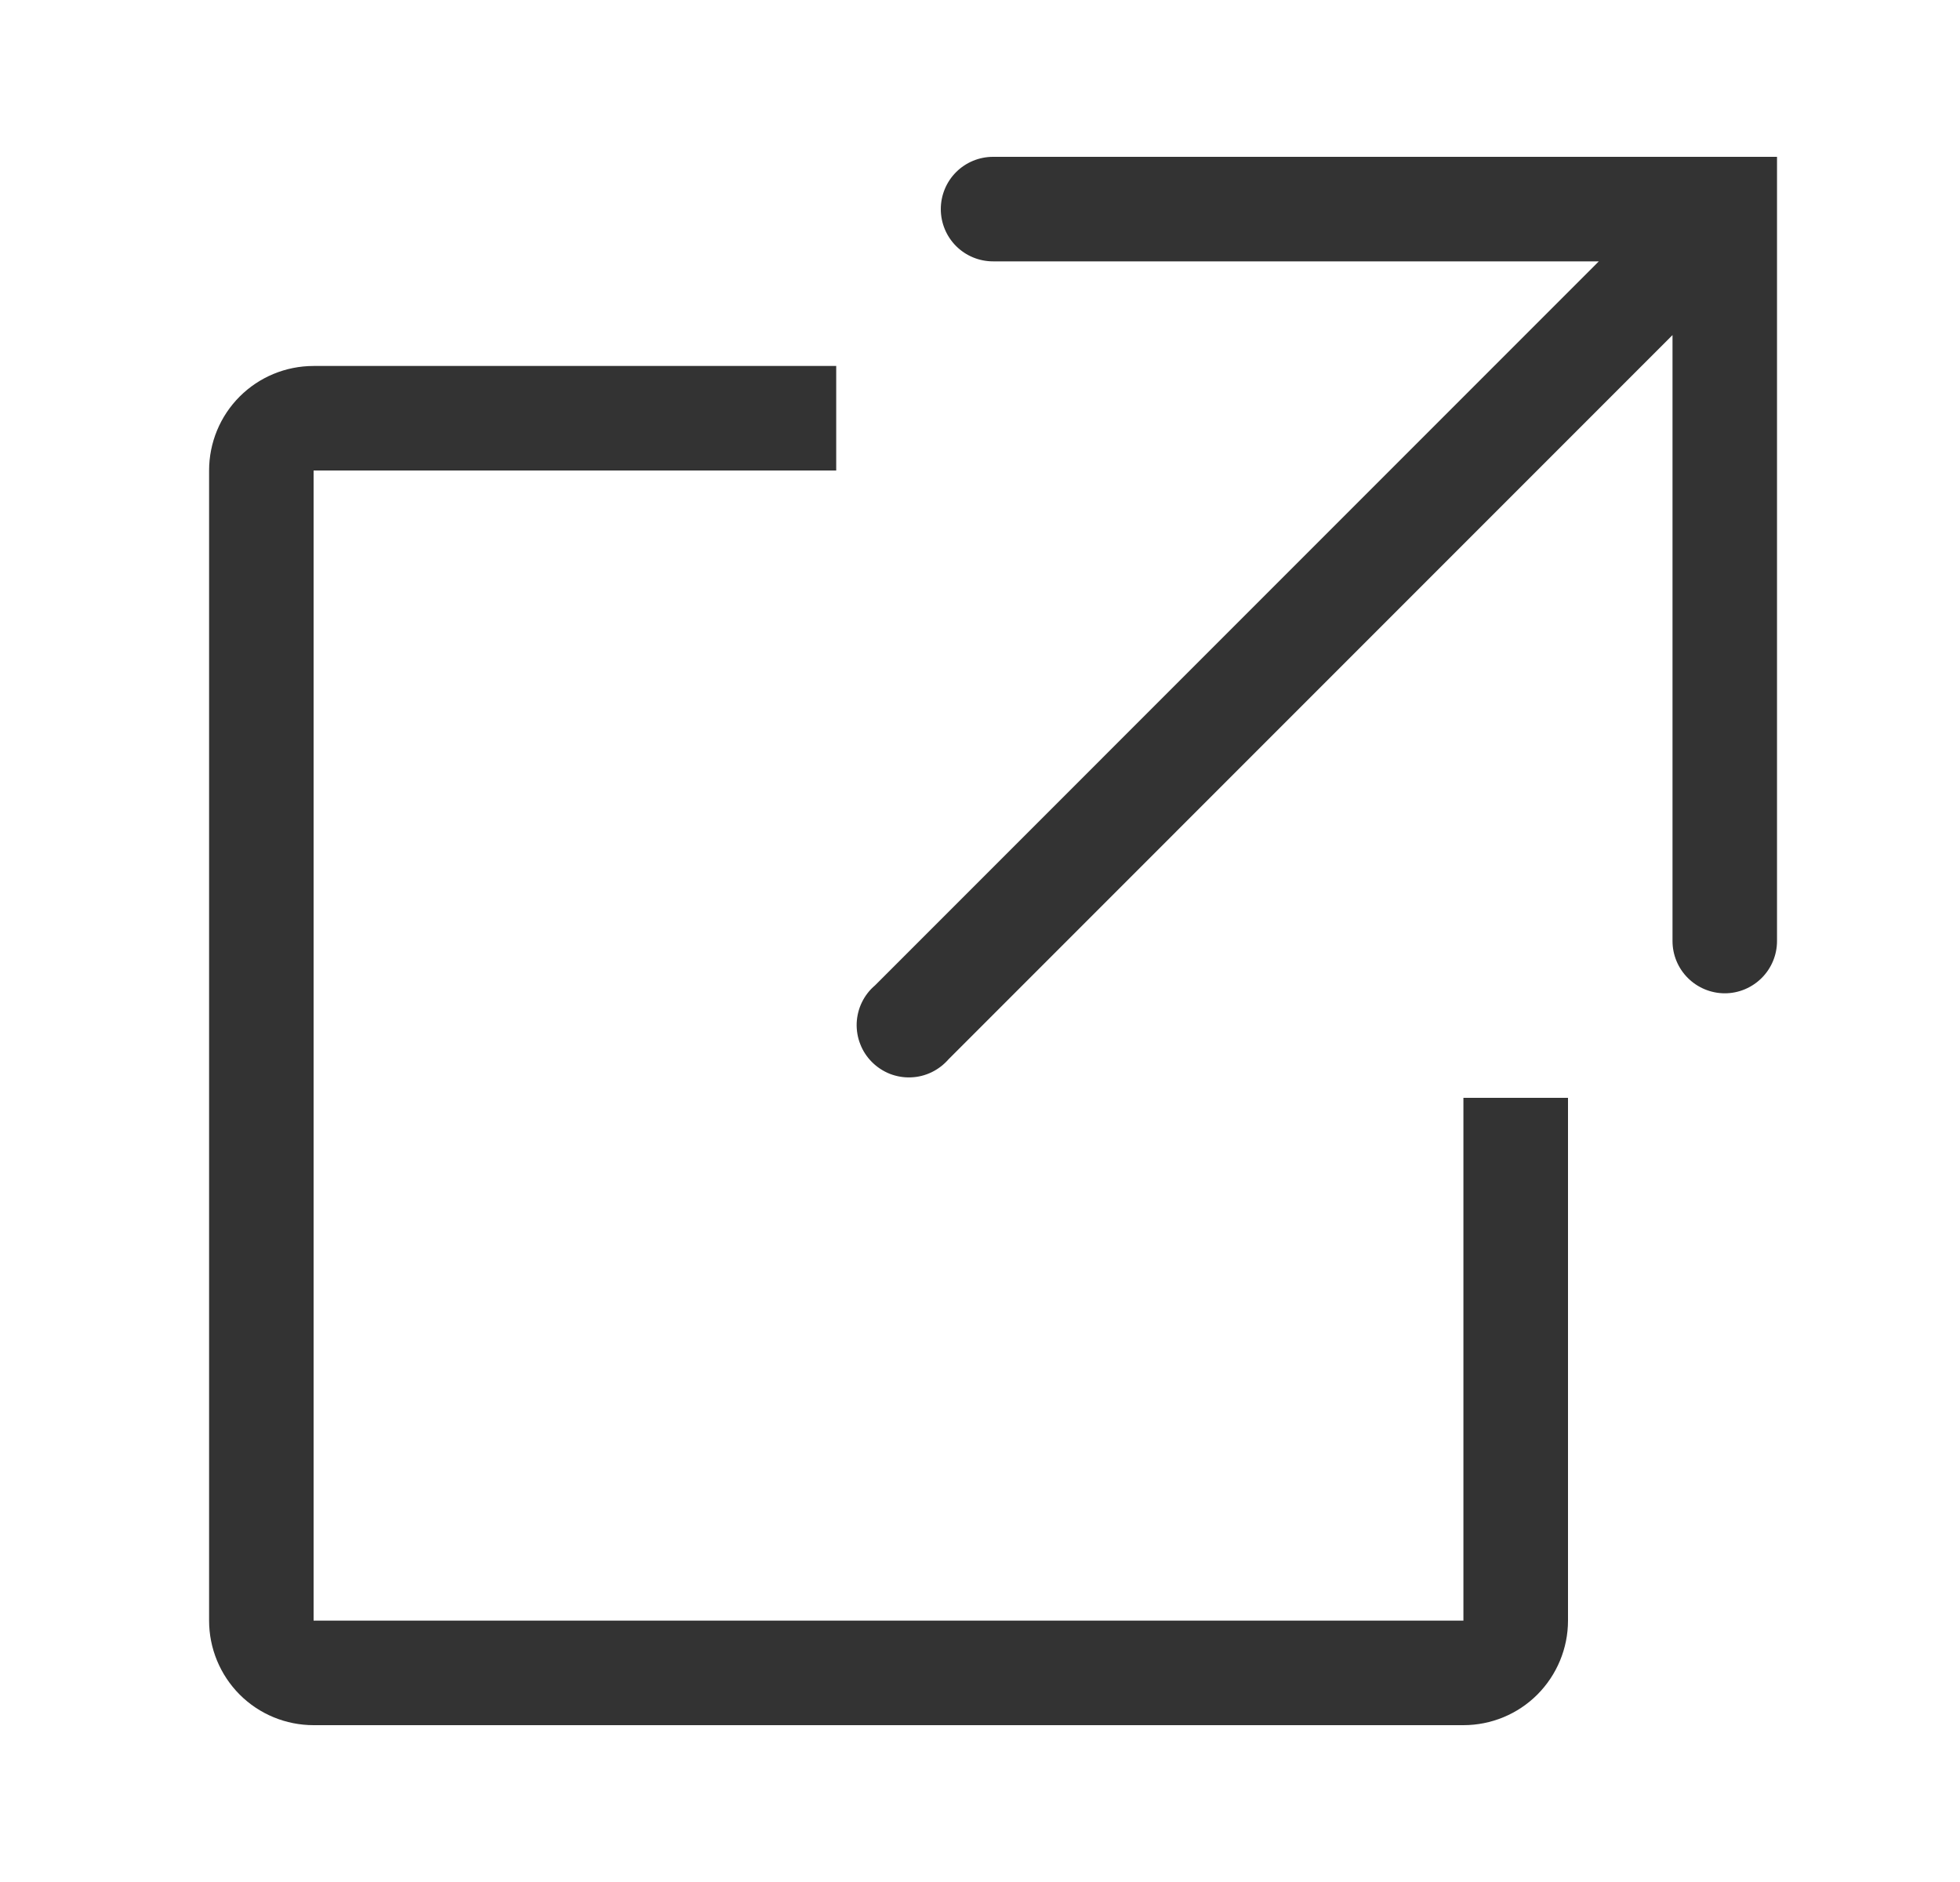
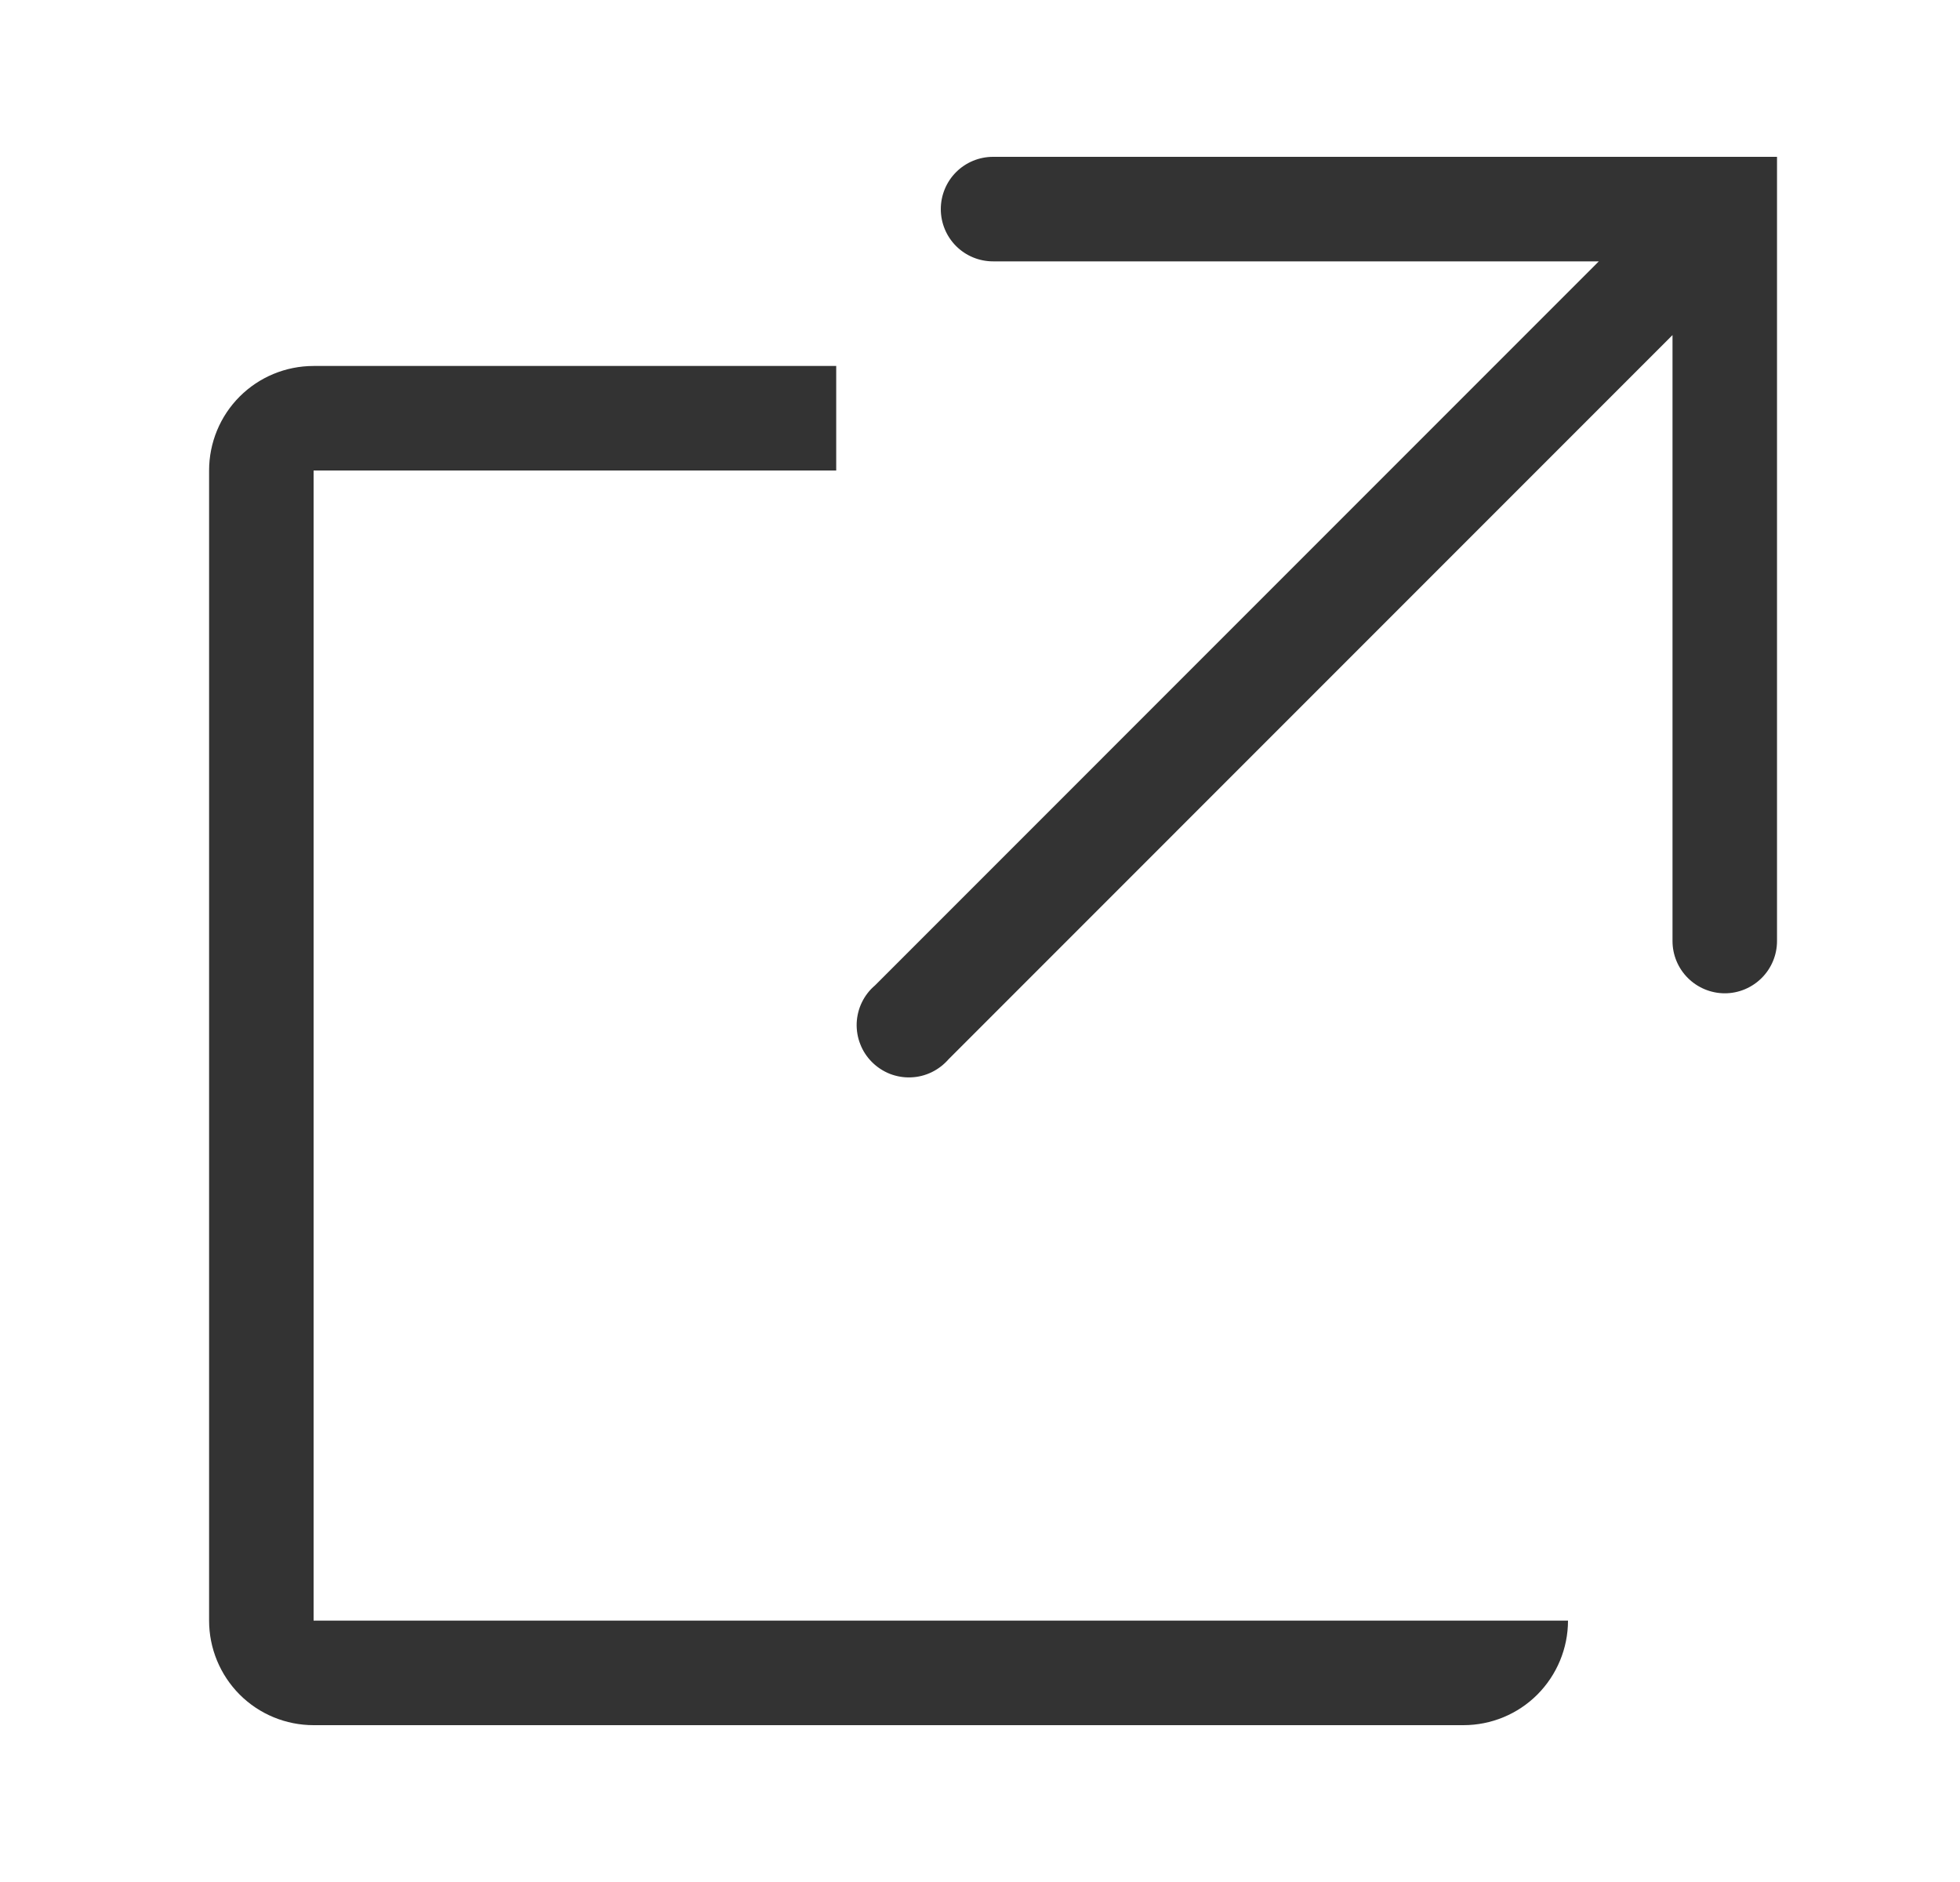
<svg xmlns="http://www.w3.org/2000/svg" width="25" height="24" viewBox="0 0 25 24" fill="none">
-   <path fill-rule="evenodd" clip-rule="evenodd" d="M12.195 2.195C12.32 2.07 12.49 2 12.666 2H22.666V12C22.666 12.177 22.596 12.346 22.471 12.471C22.346 12.596 22.177 12.667 22 12.667C21.823 12.667 21.653 12.596 21.528 12.471C21.403 12.346 21.333 12.177 21.333 12V4.273L12.1 13.507C12.04 13.576 11.966 13.633 11.884 13.673C11.801 13.713 11.711 13.736 11.619 13.739C11.527 13.743 11.436 13.727 11.35 13.694C11.265 13.66 11.187 13.609 11.122 13.544C11.057 13.479 11.006 13.402 10.973 13.316C10.939 13.231 10.924 13.139 10.927 13.047C10.931 12.956 10.953 12.865 10.993 12.783C11.033 12.7 11.09 12.626 11.16 12.567L20.393 3.333H12.666C12.49 3.333 12.32 3.263 12.195 3.138C12.07 3.013 12 2.843 12 2.667C12 2.49 12.07 2.32 12.195 2.195ZM4 22H18.666C19.02 22 19.359 21.86 19.609 21.61C19.859 21.359 20 21.02 20 20.667V14H18.666V20.667H4V6H10.666V4.667H4C3.646 4.667 3.307 4.807 3.057 5.057C2.807 5.307 2.667 5.646 2.667 6V20.667C2.667 21.02 2.807 21.359 3.057 21.61C3.307 21.86 3.646 22 4 22Z" fill="#333333" />
+   <path fill-rule="evenodd" clip-rule="evenodd" d="M12.195 2.195C12.32 2.07 12.49 2 12.666 2H22.666V12C22.666 12.177 22.596 12.346 22.471 12.471C22.346 12.596 22.177 12.667 22 12.667C21.823 12.667 21.653 12.596 21.528 12.471C21.403 12.346 21.333 12.177 21.333 12V4.273L12.1 13.507C12.04 13.576 11.966 13.633 11.884 13.673C11.801 13.713 11.711 13.736 11.619 13.739C11.527 13.743 11.436 13.727 11.35 13.694C11.265 13.66 11.187 13.609 11.122 13.544C11.057 13.479 11.006 13.402 10.973 13.316C10.939 13.231 10.924 13.139 10.927 13.047C10.931 12.956 10.953 12.865 10.993 12.783C11.033 12.7 11.09 12.626 11.16 12.567L20.393 3.333H12.666C12.49 3.333 12.32 3.263 12.195 3.138C12.07 3.013 12 2.843 12 2.667C12 2.49 12.07 2.32 12.195 2.195ZM4 22H18.666C19.02 22 19.359 21.86 19.609 21.61C19.859 21.359 20 21.02 20 20.667H18.666V20.667H4V6H10.666V4.667H4C3.646 4.667 3.307 4.807 3.057 5.057C2.807 5.307 2.667 5.646 2.667 6V20.667C2.667 21.02 2.807 21.359 3.057 21.61C3.307 21.86 3.646 22 4 22Z" fill="#333333" />
</svg>